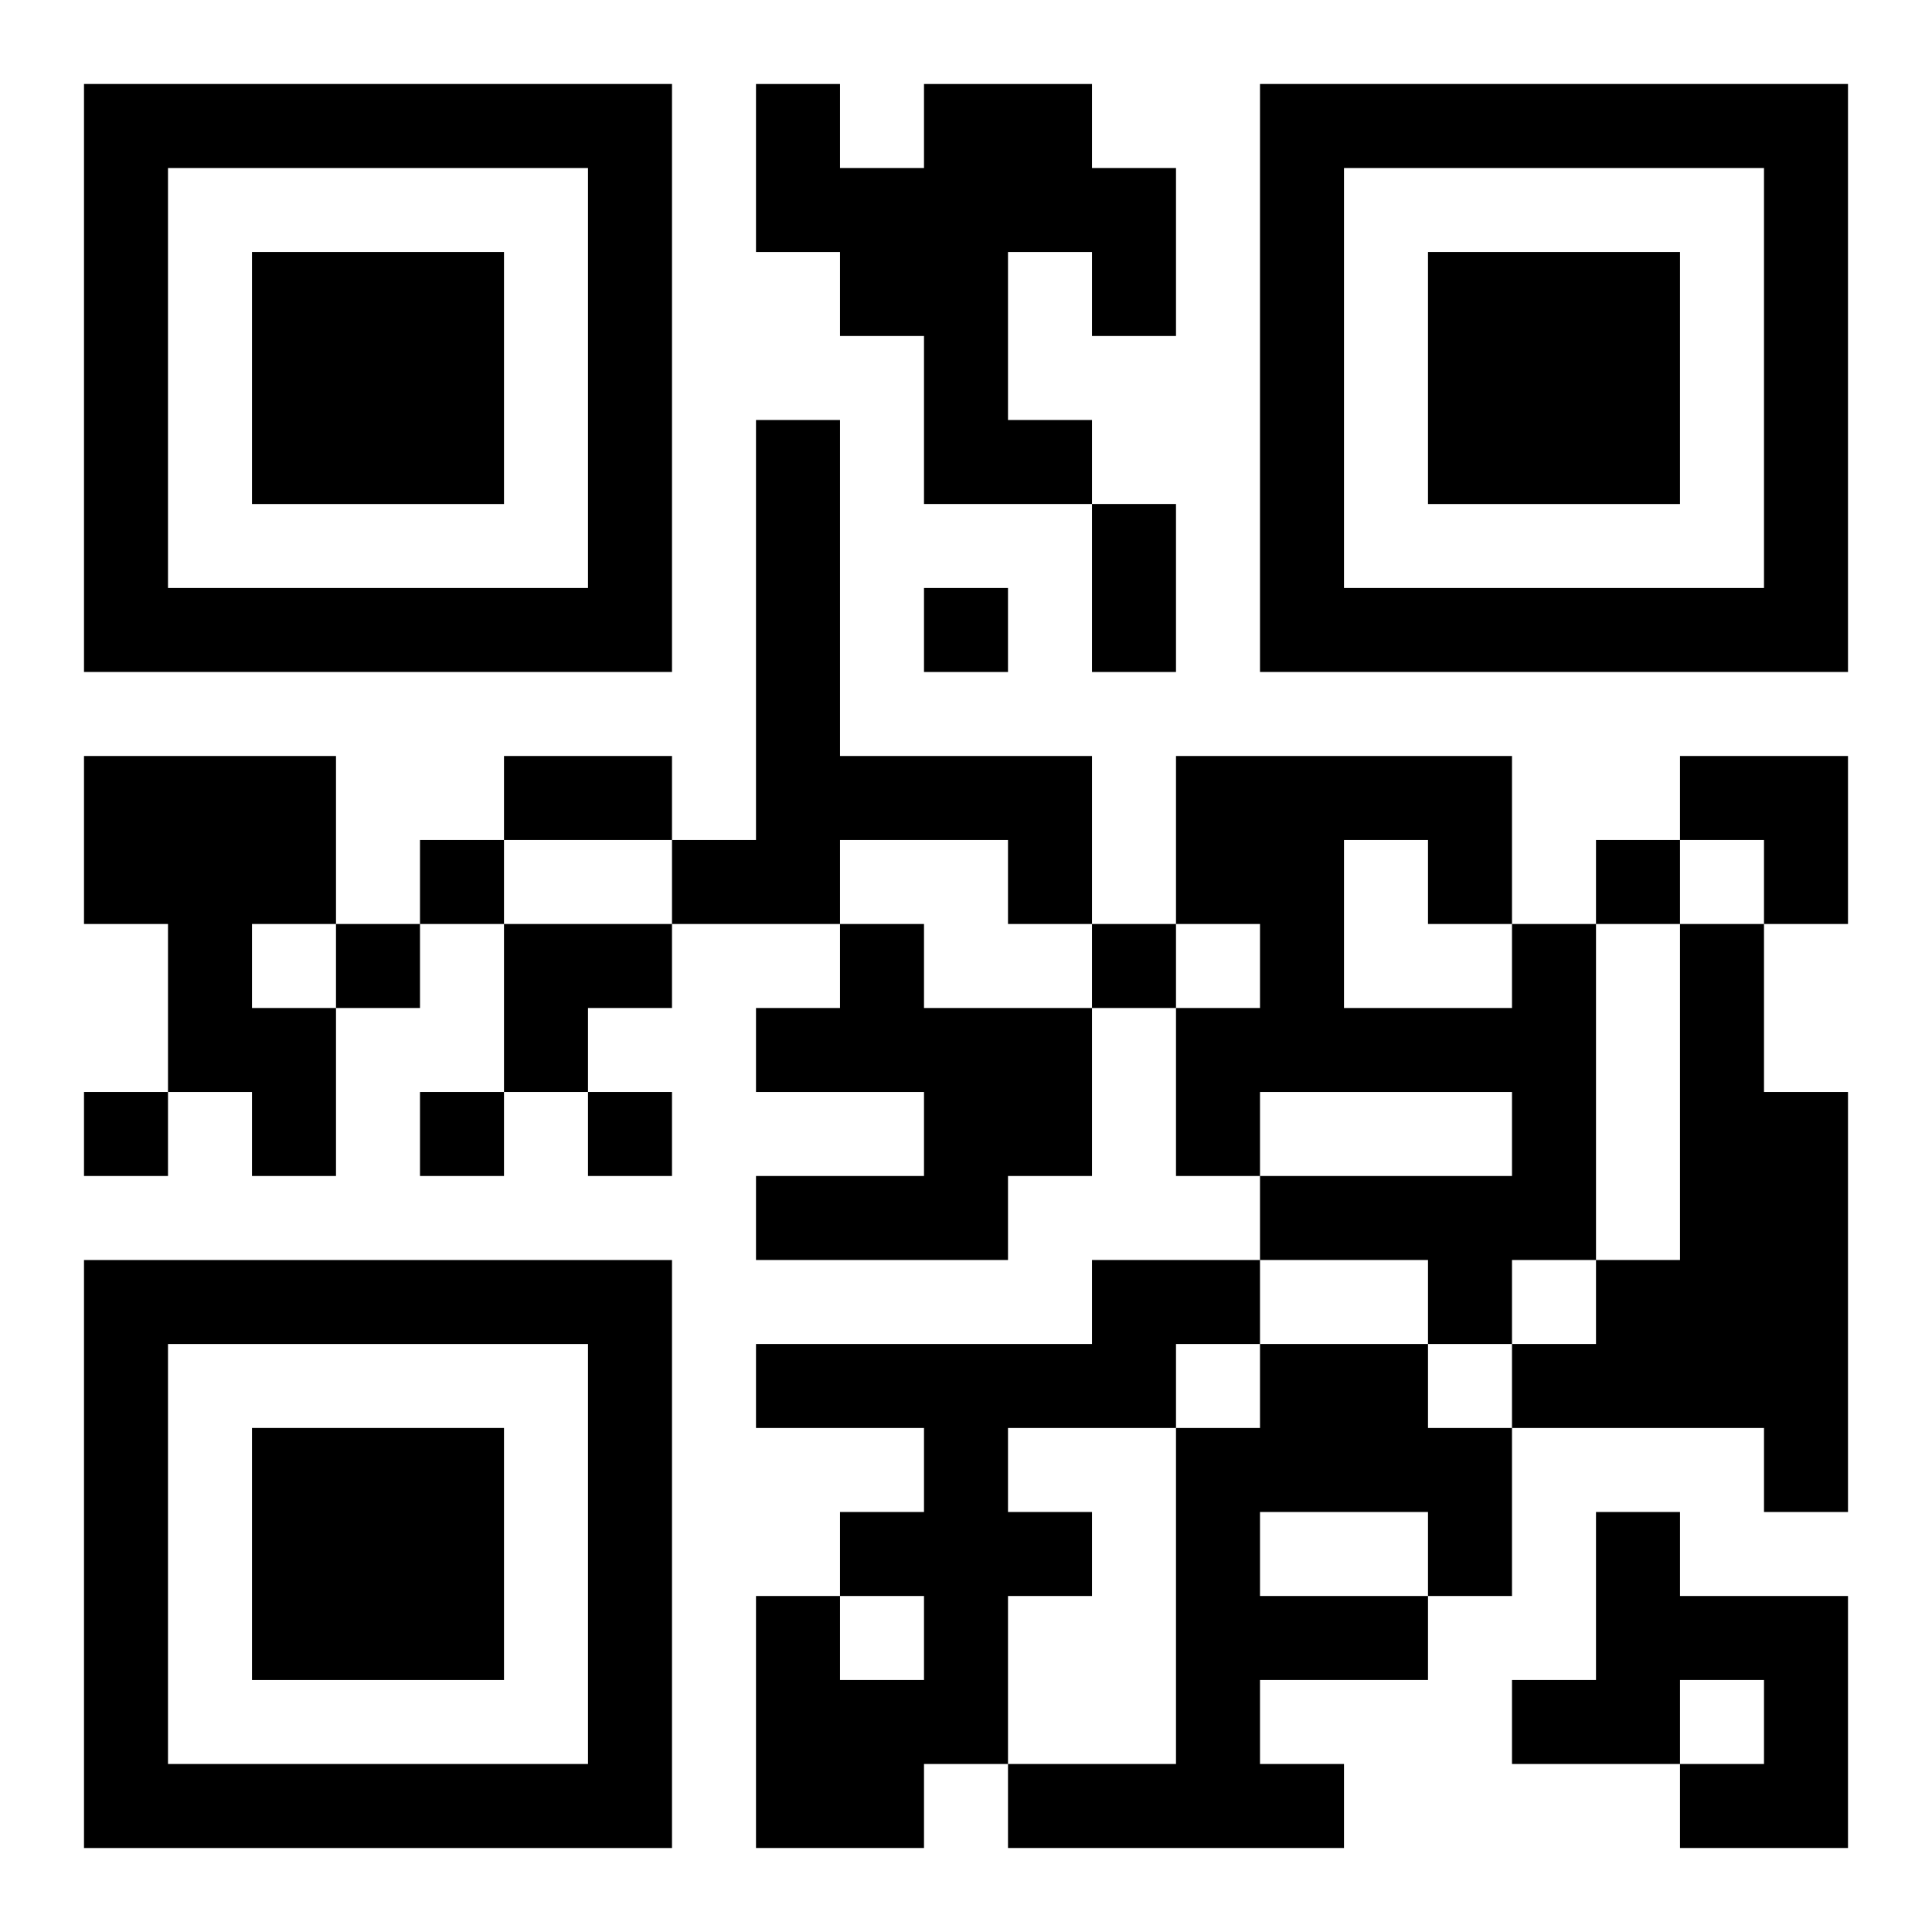
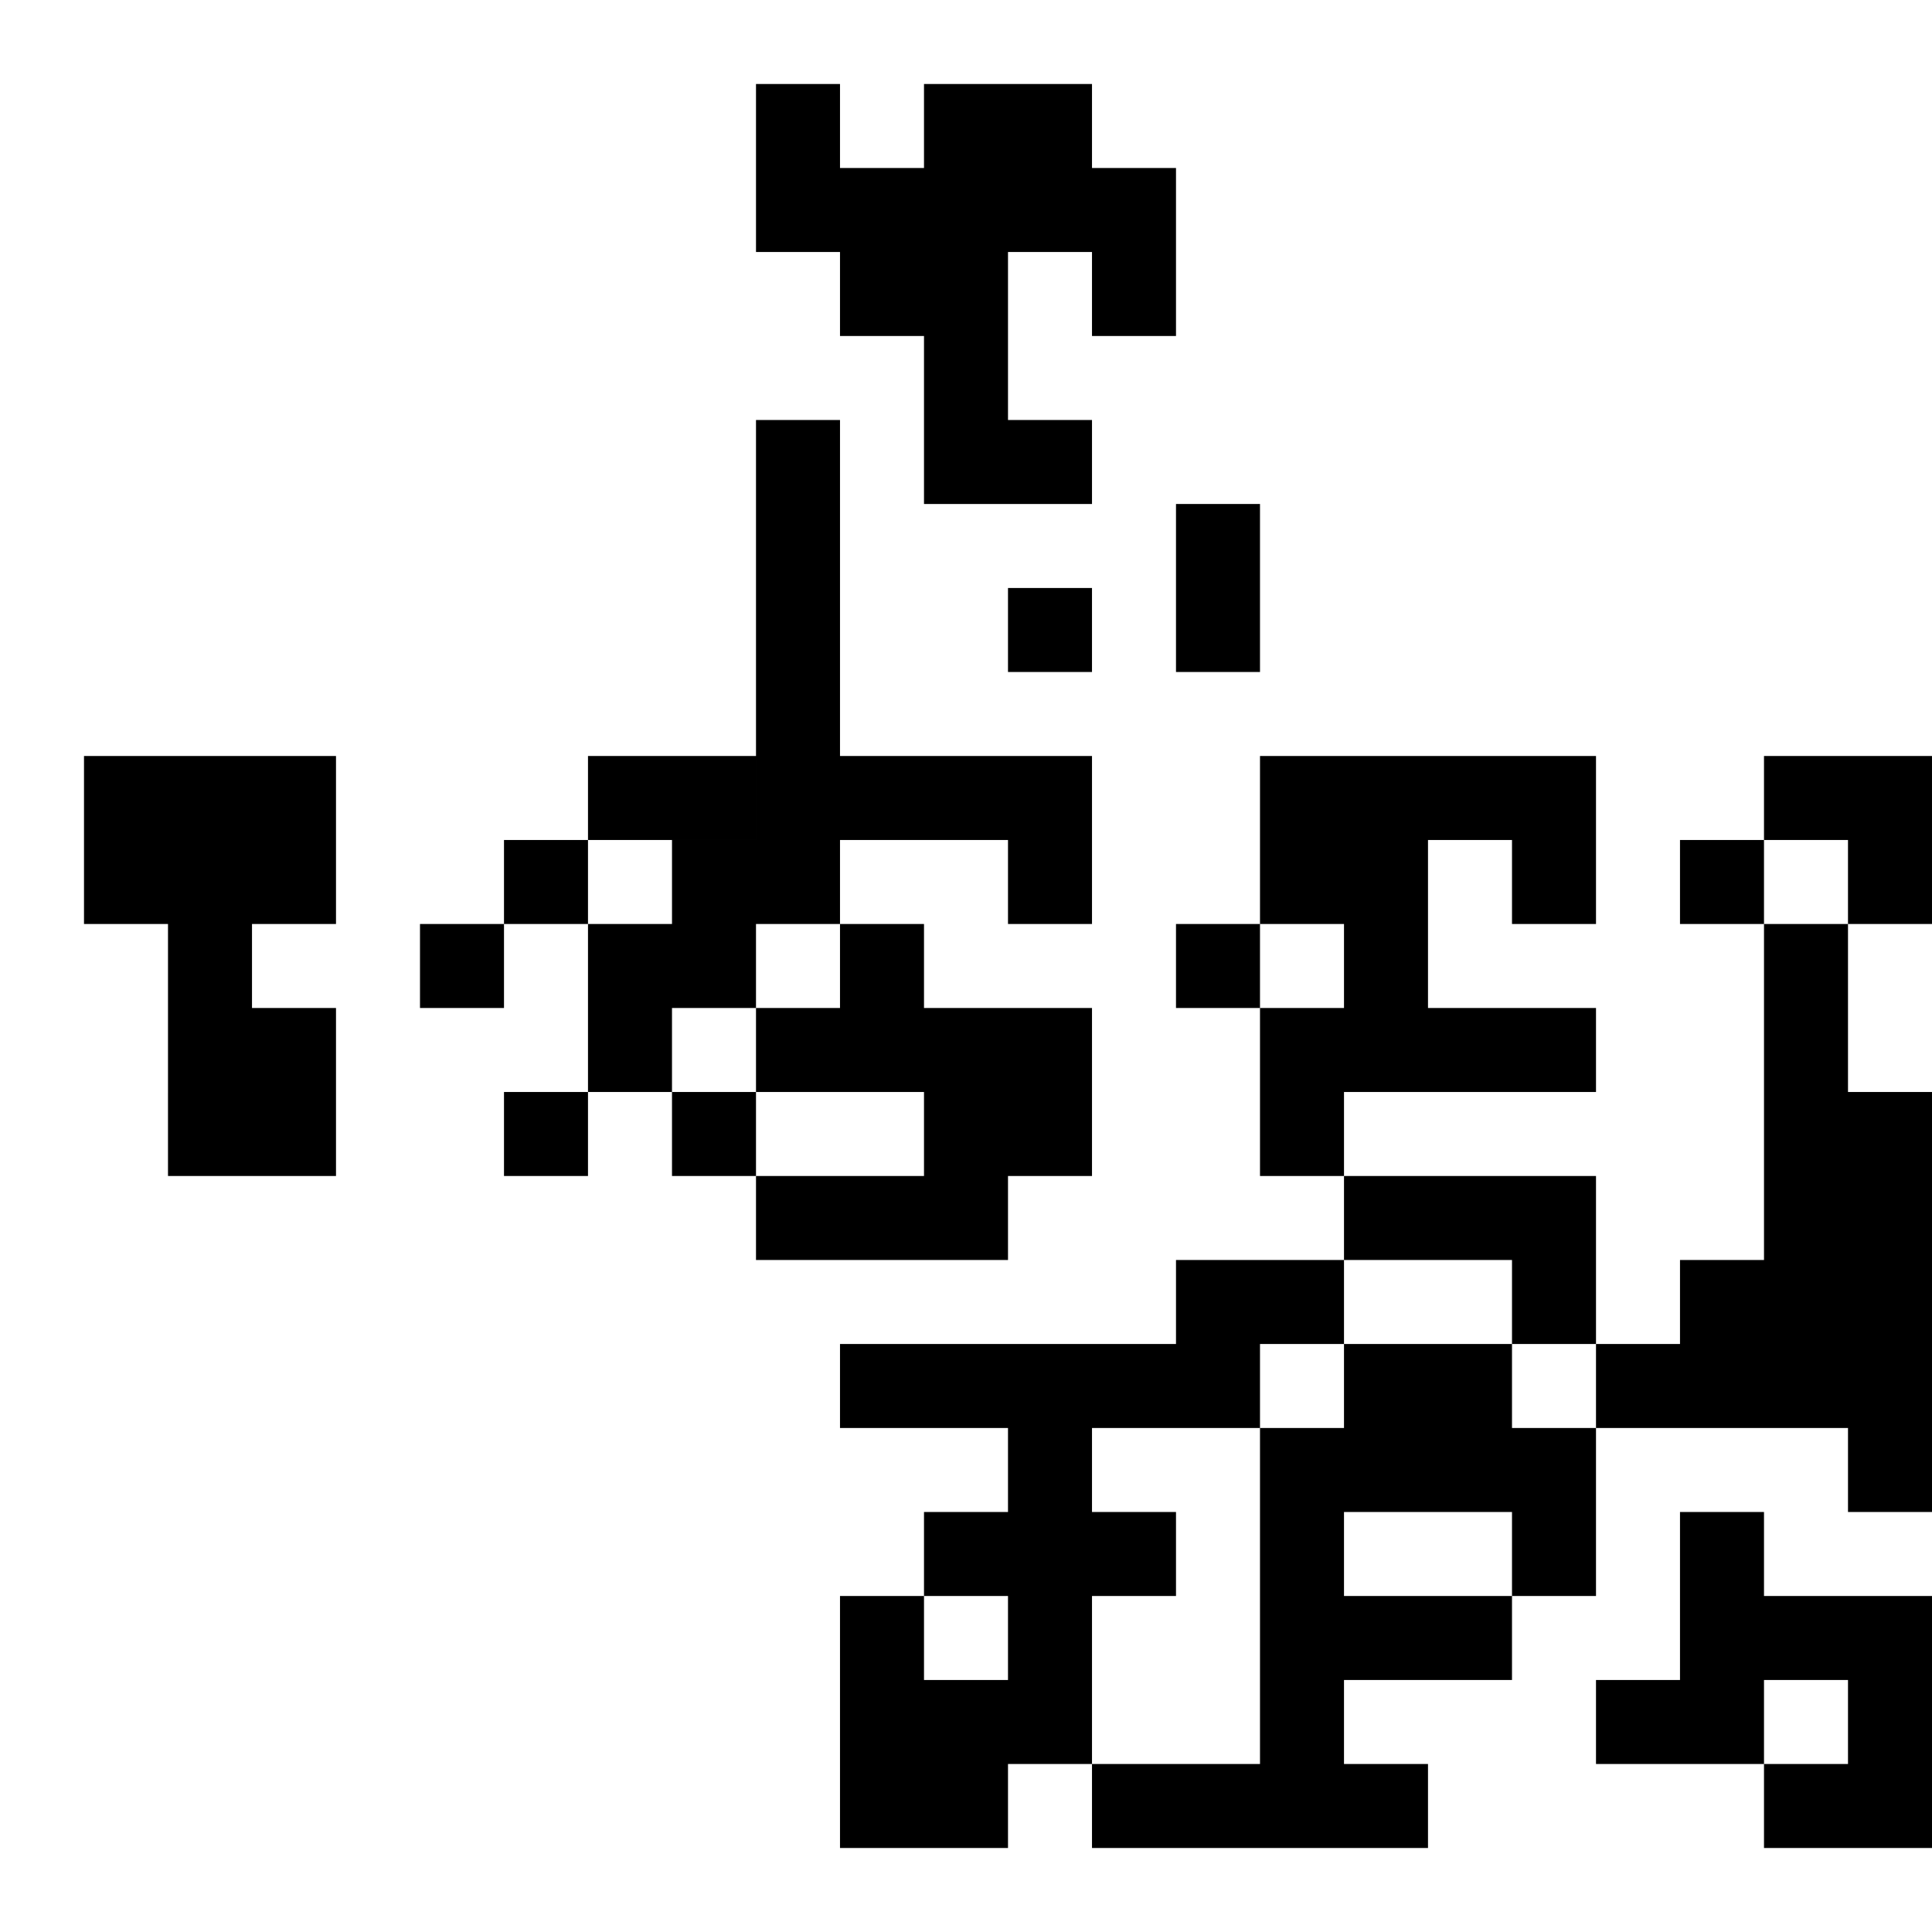
<svg xmlns="http://www.w3.org/2000/svg" xmlns:xlink="http://www.w3.org/1999/xlink" width="250" height="250" baseProfile="full" version="1.1" viewBox="-1 -1 23 23">
  <symbol id="a">
-     <path d="m0 7v7h7v-7h-7zm1 1h5v5h-5v-5zm1 1v3h3v-3h-3z" />
-   </symbol>
+     </symbol>
  <use y="-7" xlink:href="#a" />
  <use y="7" xlink:href="#a" />
  <use x="14" y="-7" xlink:href="#a" />
-   <path d="m10 0h2v1h1v2h-1v-1h-1v2h1v1h-2v-2h-1v-1h-1v-2h1v1h1v-1m-2 4h1v4h3v2h-1v-1h-2v1h-2v-1h1v-5m-8 4h3v2h-1v1h1v2h-1v-1h-1v-2h-1v-2m9 2h1v1h2v2h-1v1h-3v-1h2v-1h-2v-1h1v-1m8 0h1v4h-1v1h-1v-1h-2v-1h3v-1h-3v1h-1v-2h1v-1h-1v-2h4v2m-2-1v2h2v-1h-1v-1h-1m4 1h1v2h1v5h-1v-1h-3v-1h1v-1h1v-4m-7 4h2v1h-1v1h-2v1h1v1h-1v2h-1v1h-2v-3h1v1h1v-1h-1v-1h1v-1h-2v-1h4v-1m2 1h2v1h1v2h-1v1h-2v1h1v1h-4v-1h2v-4h1v-1m0 2v1h2v-1h-2m4 0h1v1h2v3h-2v-1h1v-1h-1v1h-2v-1h1v-2m-8-11v1h1v-1h-1m-6 3v1h1v-1h-1m14 0v1h1v-1h-1m-15 1v1h1v-1h-1m9 0v1h1v-1h-1m-12 2v1h1v-1h-1m4 0v1h1v-1h-1m2 0v1h1v-1h-1m6-7h1v2h-1v-2m-7 3h2v1h-2v-1m14 0h2v2h-1v-1h-1zm-14 2h2v1h-1v1h-1z" />
+   <path d="m10 0h2v1h1v2h-1v-1h-1v2h1v1h-2v-2h-1v-1h-1v-2h1v1h1v-1m-2 4h1v4h3v2h-1v-1h-2v1h-2v-1h1v-5m-8 4h3v2h-1v1h1v2h-1v-1h-1v-2h-1v-2m9 2h1v1h2v2h-1v1h-3v-1h2v-1h-2v-1h1v-1m8 0h1v4v1h-1v-1h-2v-1h3v-1h-3v1h-1v-2h1v-1h-1v-2h4v2m-2-1v2h2v-1h-1v-1h-1m4 1h1v2h1v5h-1v-1h-3v-1h1v-1h1v-4m-7 4h2v1h-1v1h-2v1h1v1h-1v2h-1v1h-2v-3h1v1h1v-1h-1v-1h1v-1h-2v-1h4v-1m2 1h2v1h1v2h-1v1h-2v1h1v1h-4v-1h2v-4h1v-1m0 2v1h2v-1h-2m4 0h1v1h2v3h-2v-1h1v-1h-1v1h-2v-1h1v-2m-8-11v1h1v-1h-1m-6 3v1h1v-1h-1m14 0v1h1v-1h-1m-15 1v1h1v-1h-1m9 0v1h1v-1h-1m-12 2v1h1v-1h-1m4 0v1h1v-1h-1m2 0v1h1v-1h-1m6-7h1v2h-1v-2m-7 3h2v1h-2v-1m14 0h2v2h-1v-1h-1zm-14 2h2v1h-1v1h-1z" />
</svg>